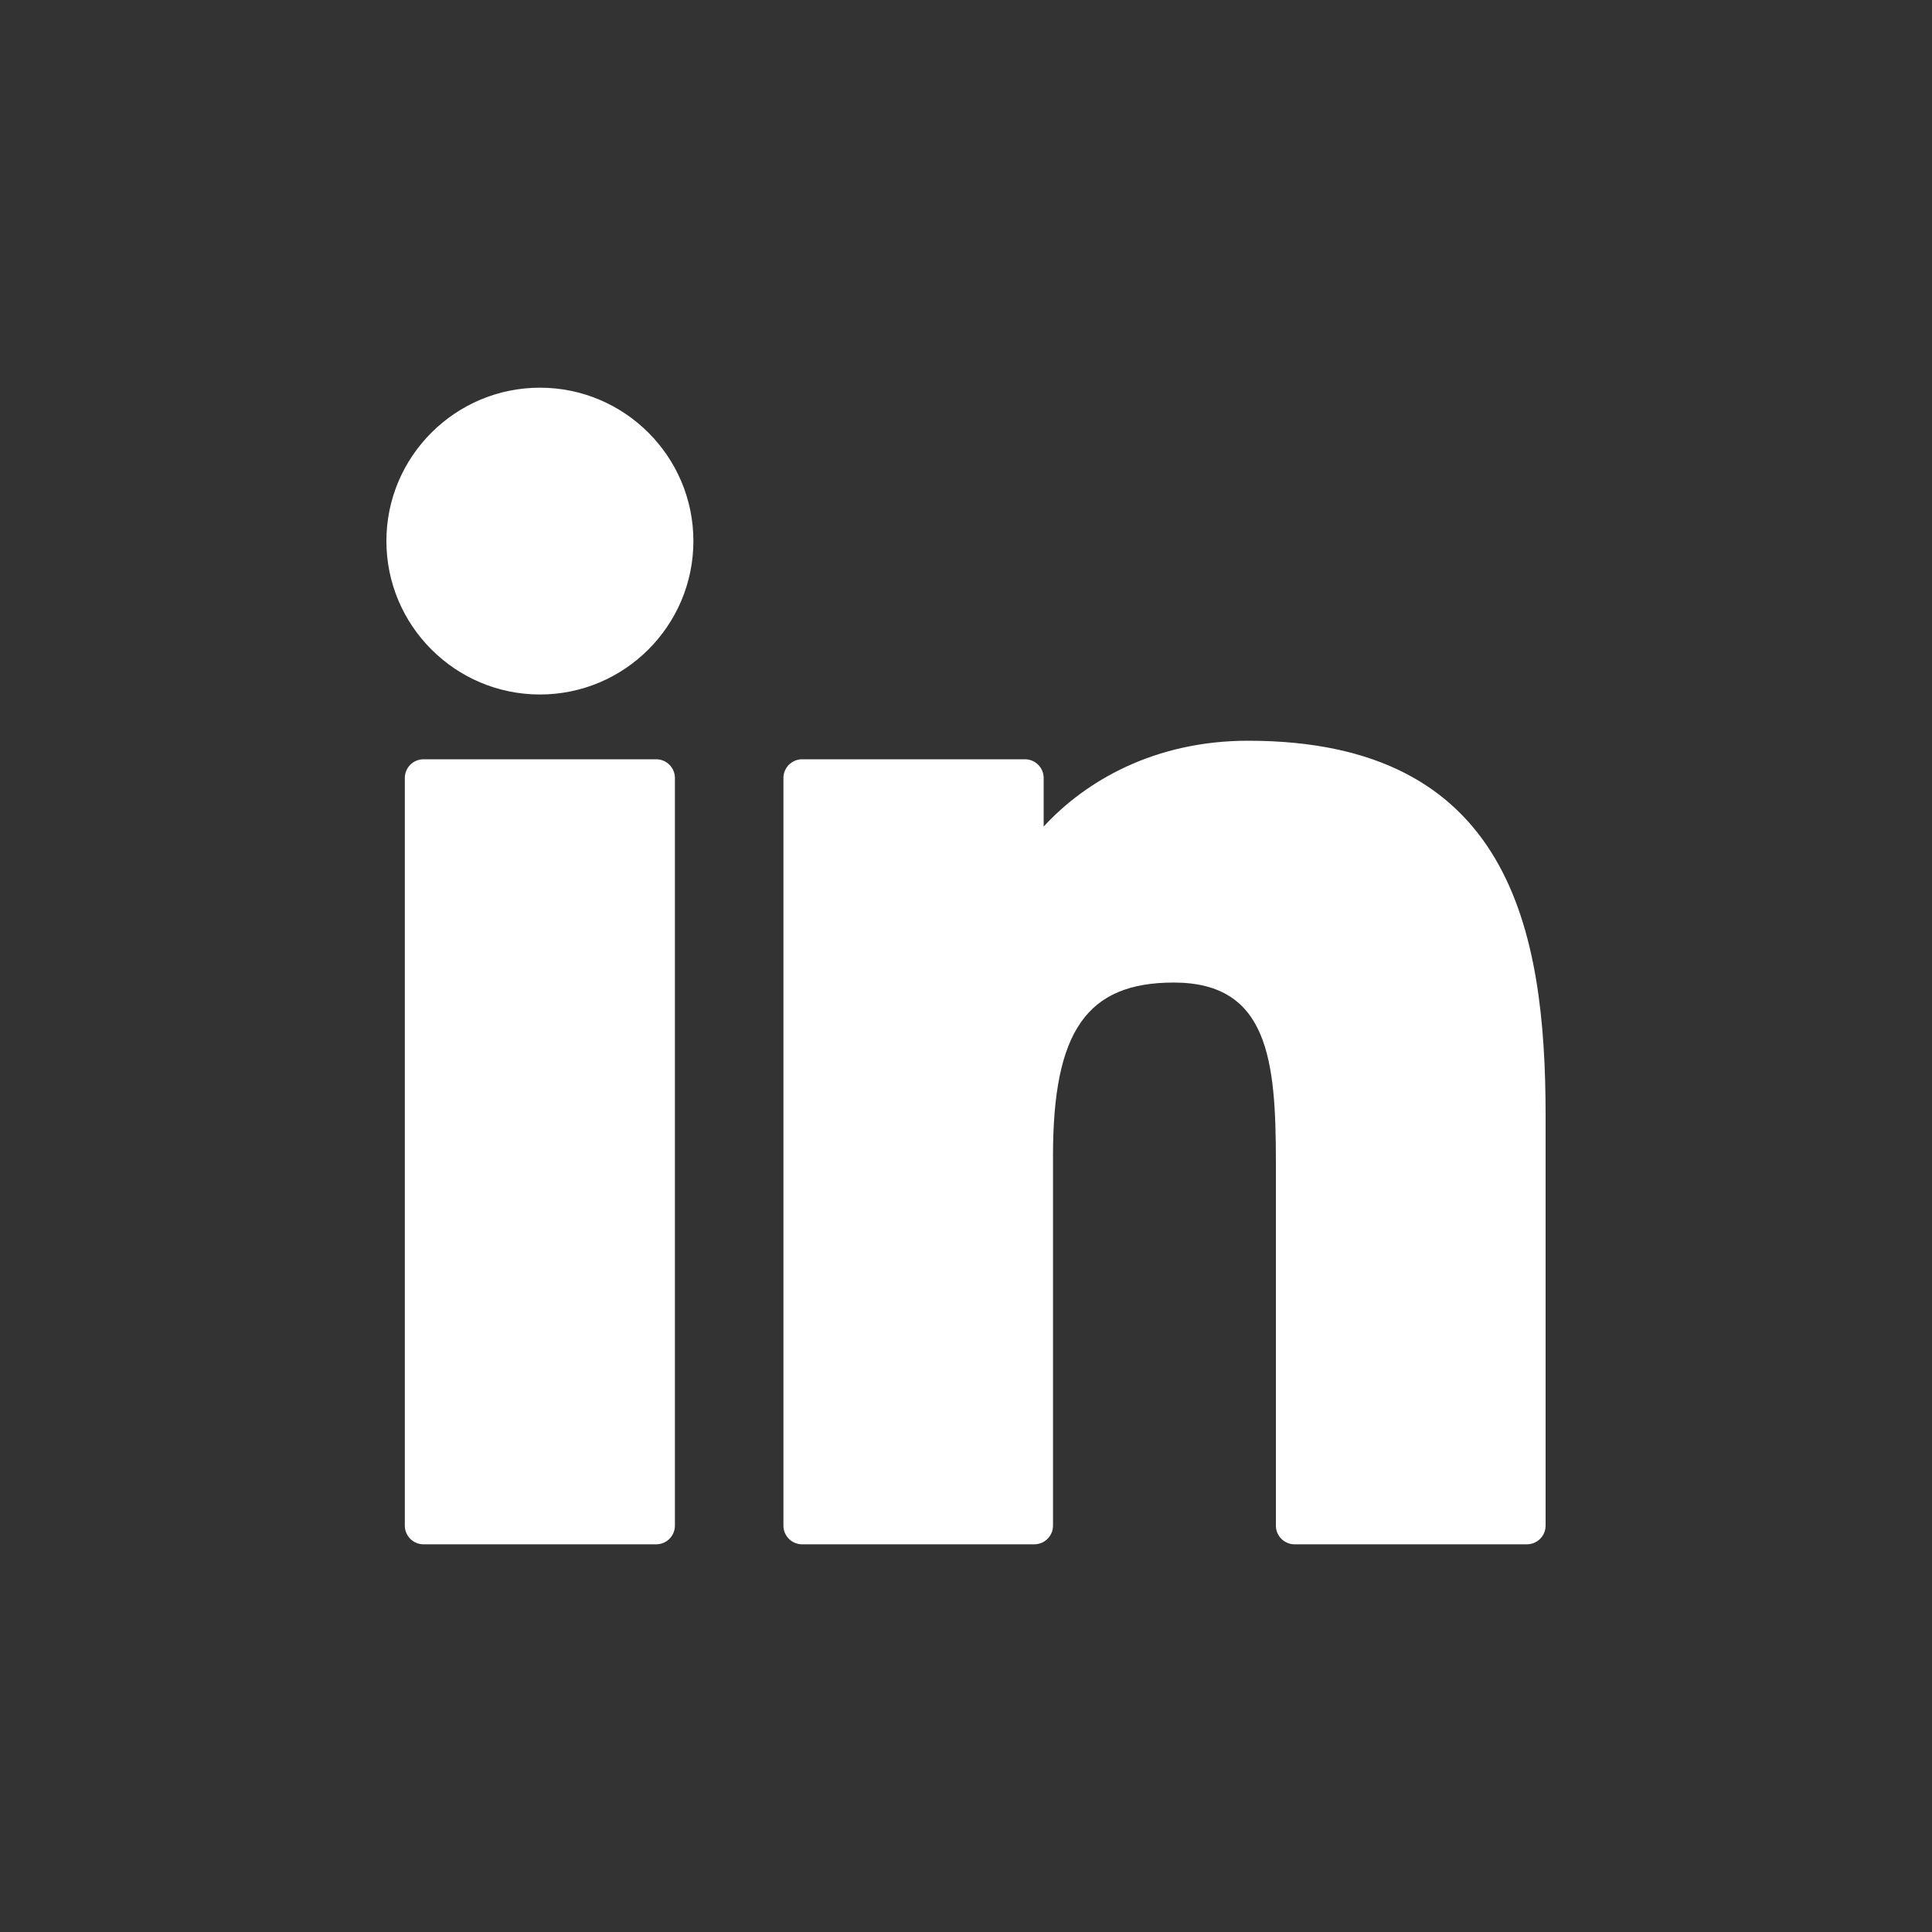
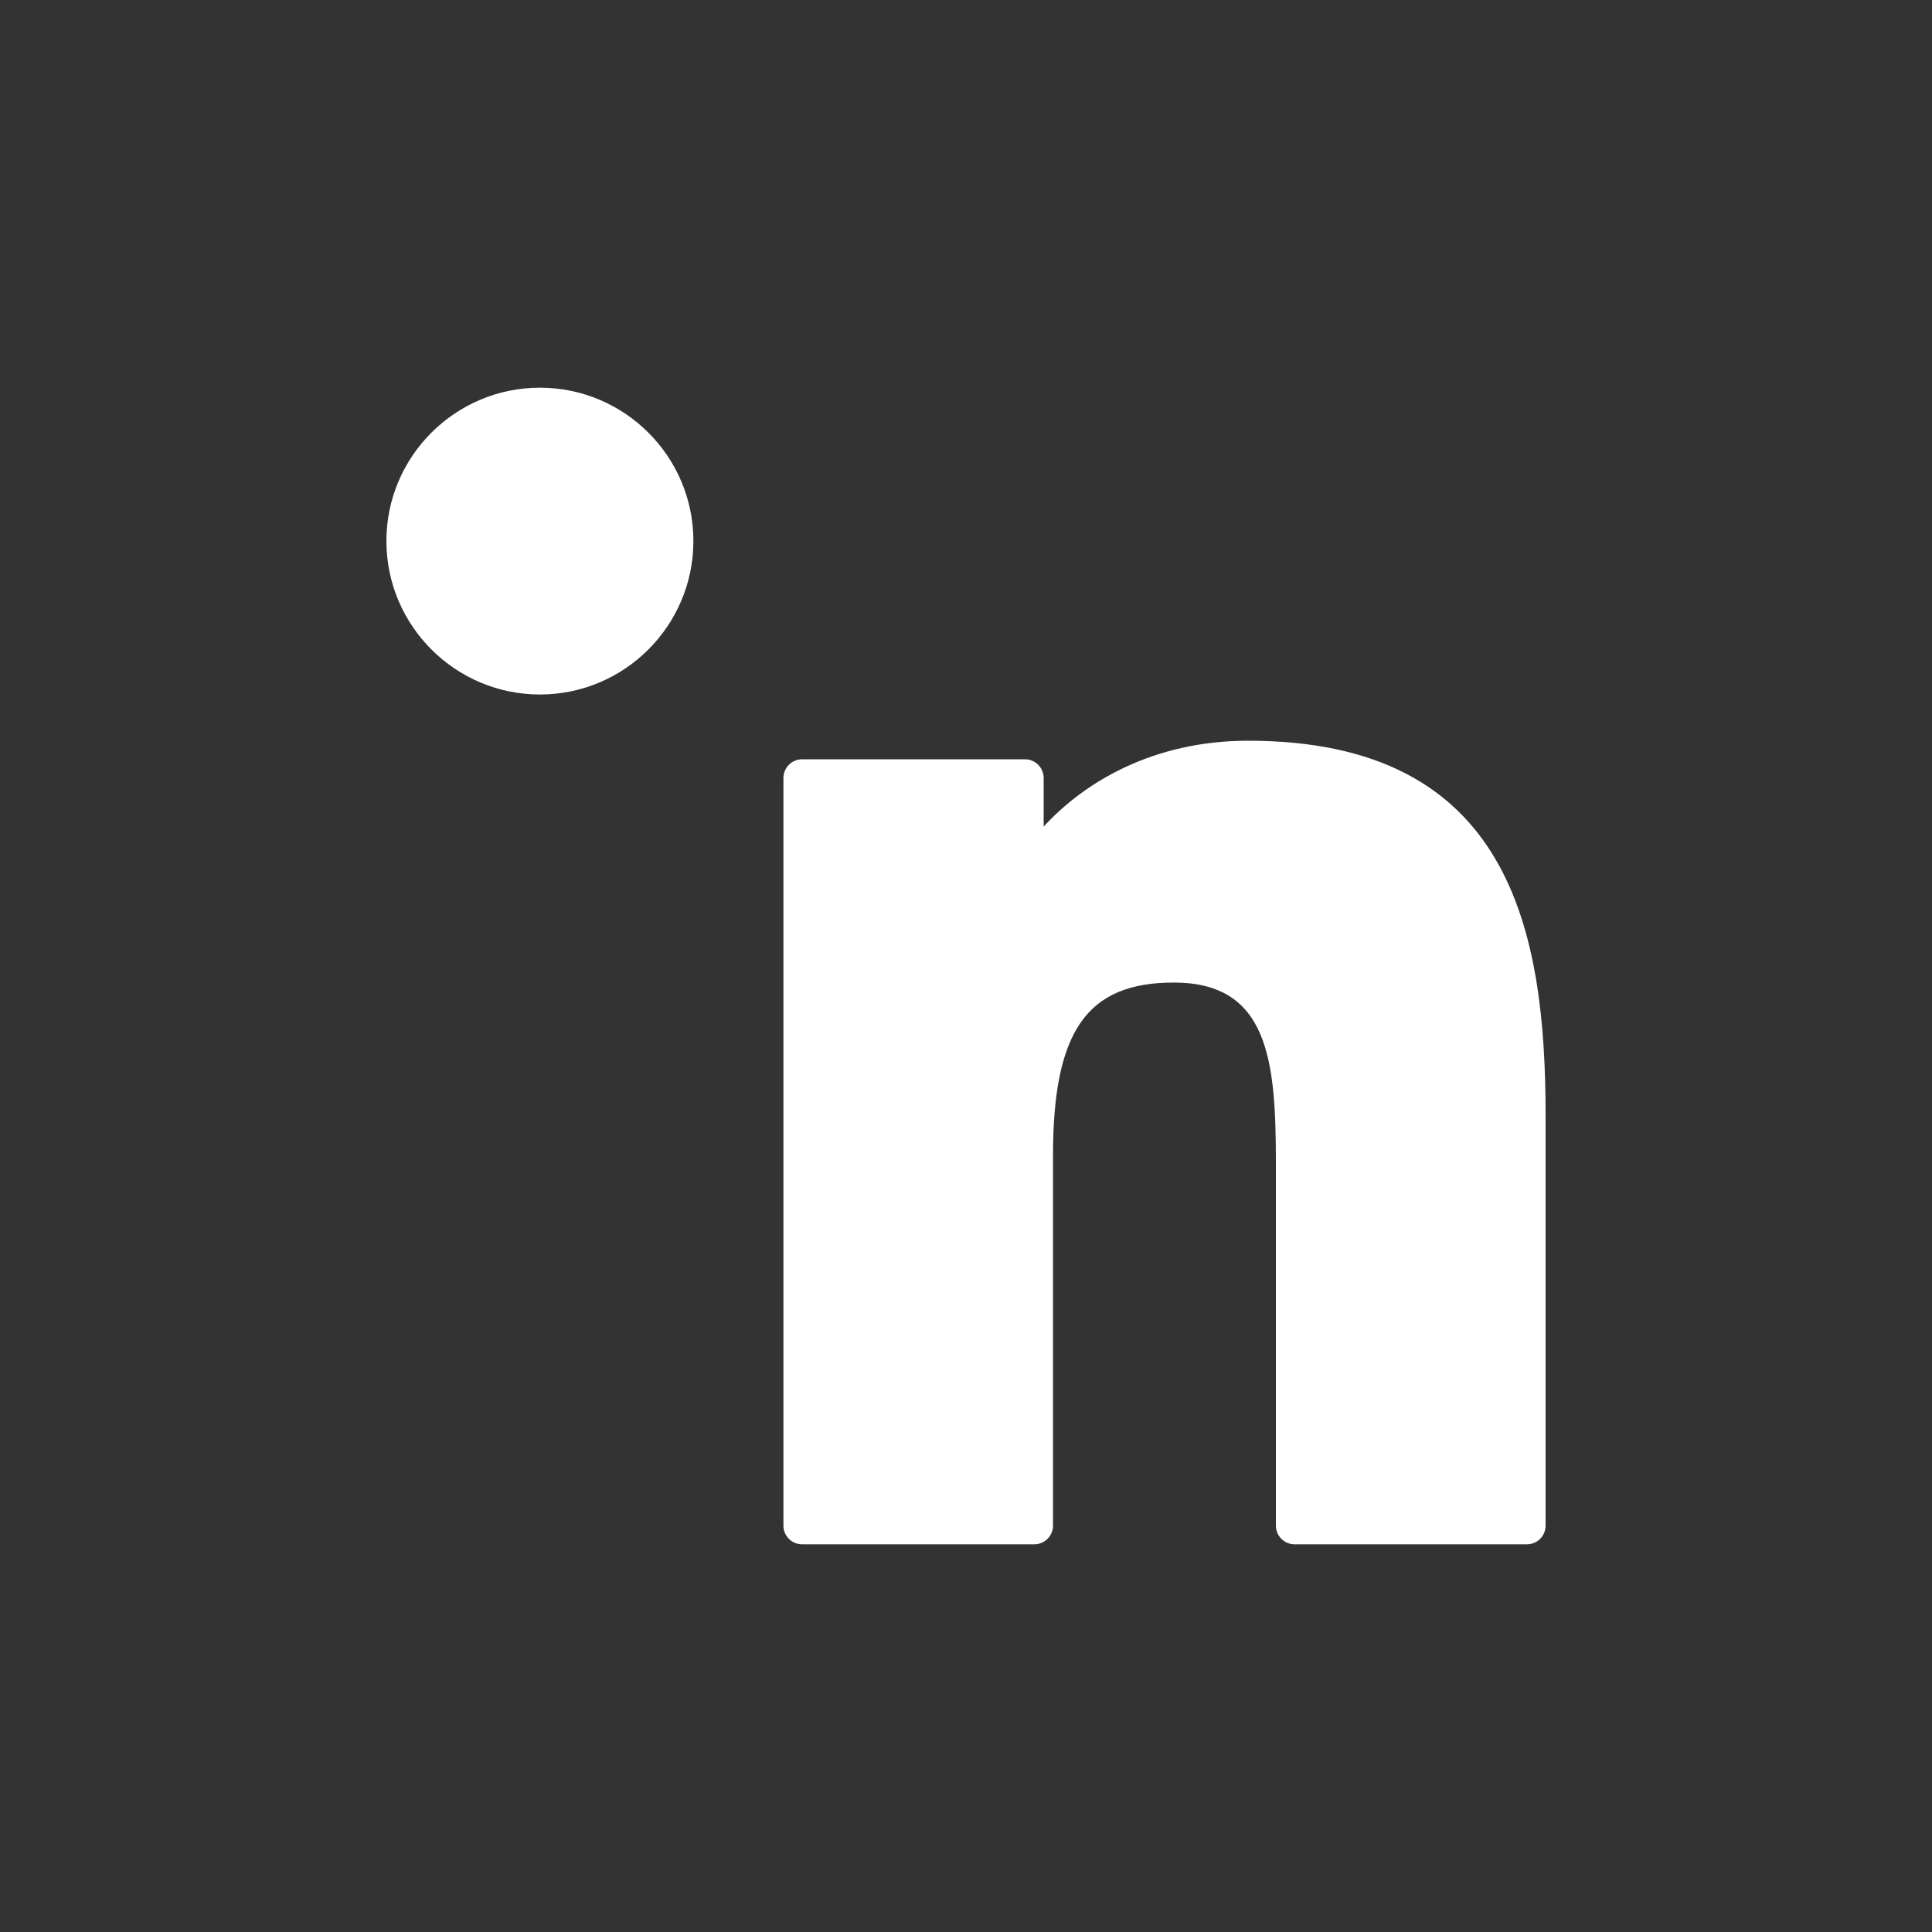
<svg xmlns="http://www.w3.org/2000/svg" width="30" height="30" viewBox="0 0 30 30" fill="none">
  <rect x="0" y="0" width="30" height="30" fill="#333333" stroke="none" />
-   <path d="M10.19 11.79H6.576C6.416 11.79 6.286 11.921 6.286 12.081V23.689C6.286 23.85 6.416 23.98 6.576 23.98H10.19C10.35 23.98 10.48 23.85 10.48 23.689V12.081C10.48 11.921 10.35 11.79 10.19 11.79Z" fill="white" />
  <path d="M8.384 6.02C7.07 6.02 6 7.088 6 8.401C6 9.715 7.07 10.784 8.384 10.784C9.698 10.784 10.767 9.715 10.767 8.401C10.767 7.088 9.698 6.02 8.384 6.02Z" fill="white" />
  <path d="M19.381 11.502C17.93 11.502 16.857 12.126 16.206 12.835V12.081C16.206 11.921 16.076 11.79 15.916 11.79H12.455C12.295 11.79 12.165 11.921 12.165 12.081V23.69C12.165 23.85 12.295 23.98 12.455 23.98H16.061C16.221 23.98 16.351 23.85 16.351 23.69V17.946C16.351 16.011 16.877 15.257 18.226 15.257C19.696 15.257 19.812 16.465 19.812 18.046V23.69C19.812 23.85 19.942 23.98 20.103 23.98H23.71C23.87 23.98 24 23.85 24 23.69V17.322C24 14.444 23.451 11.502 19.381 11.502Z" fill="white" />
</svg>